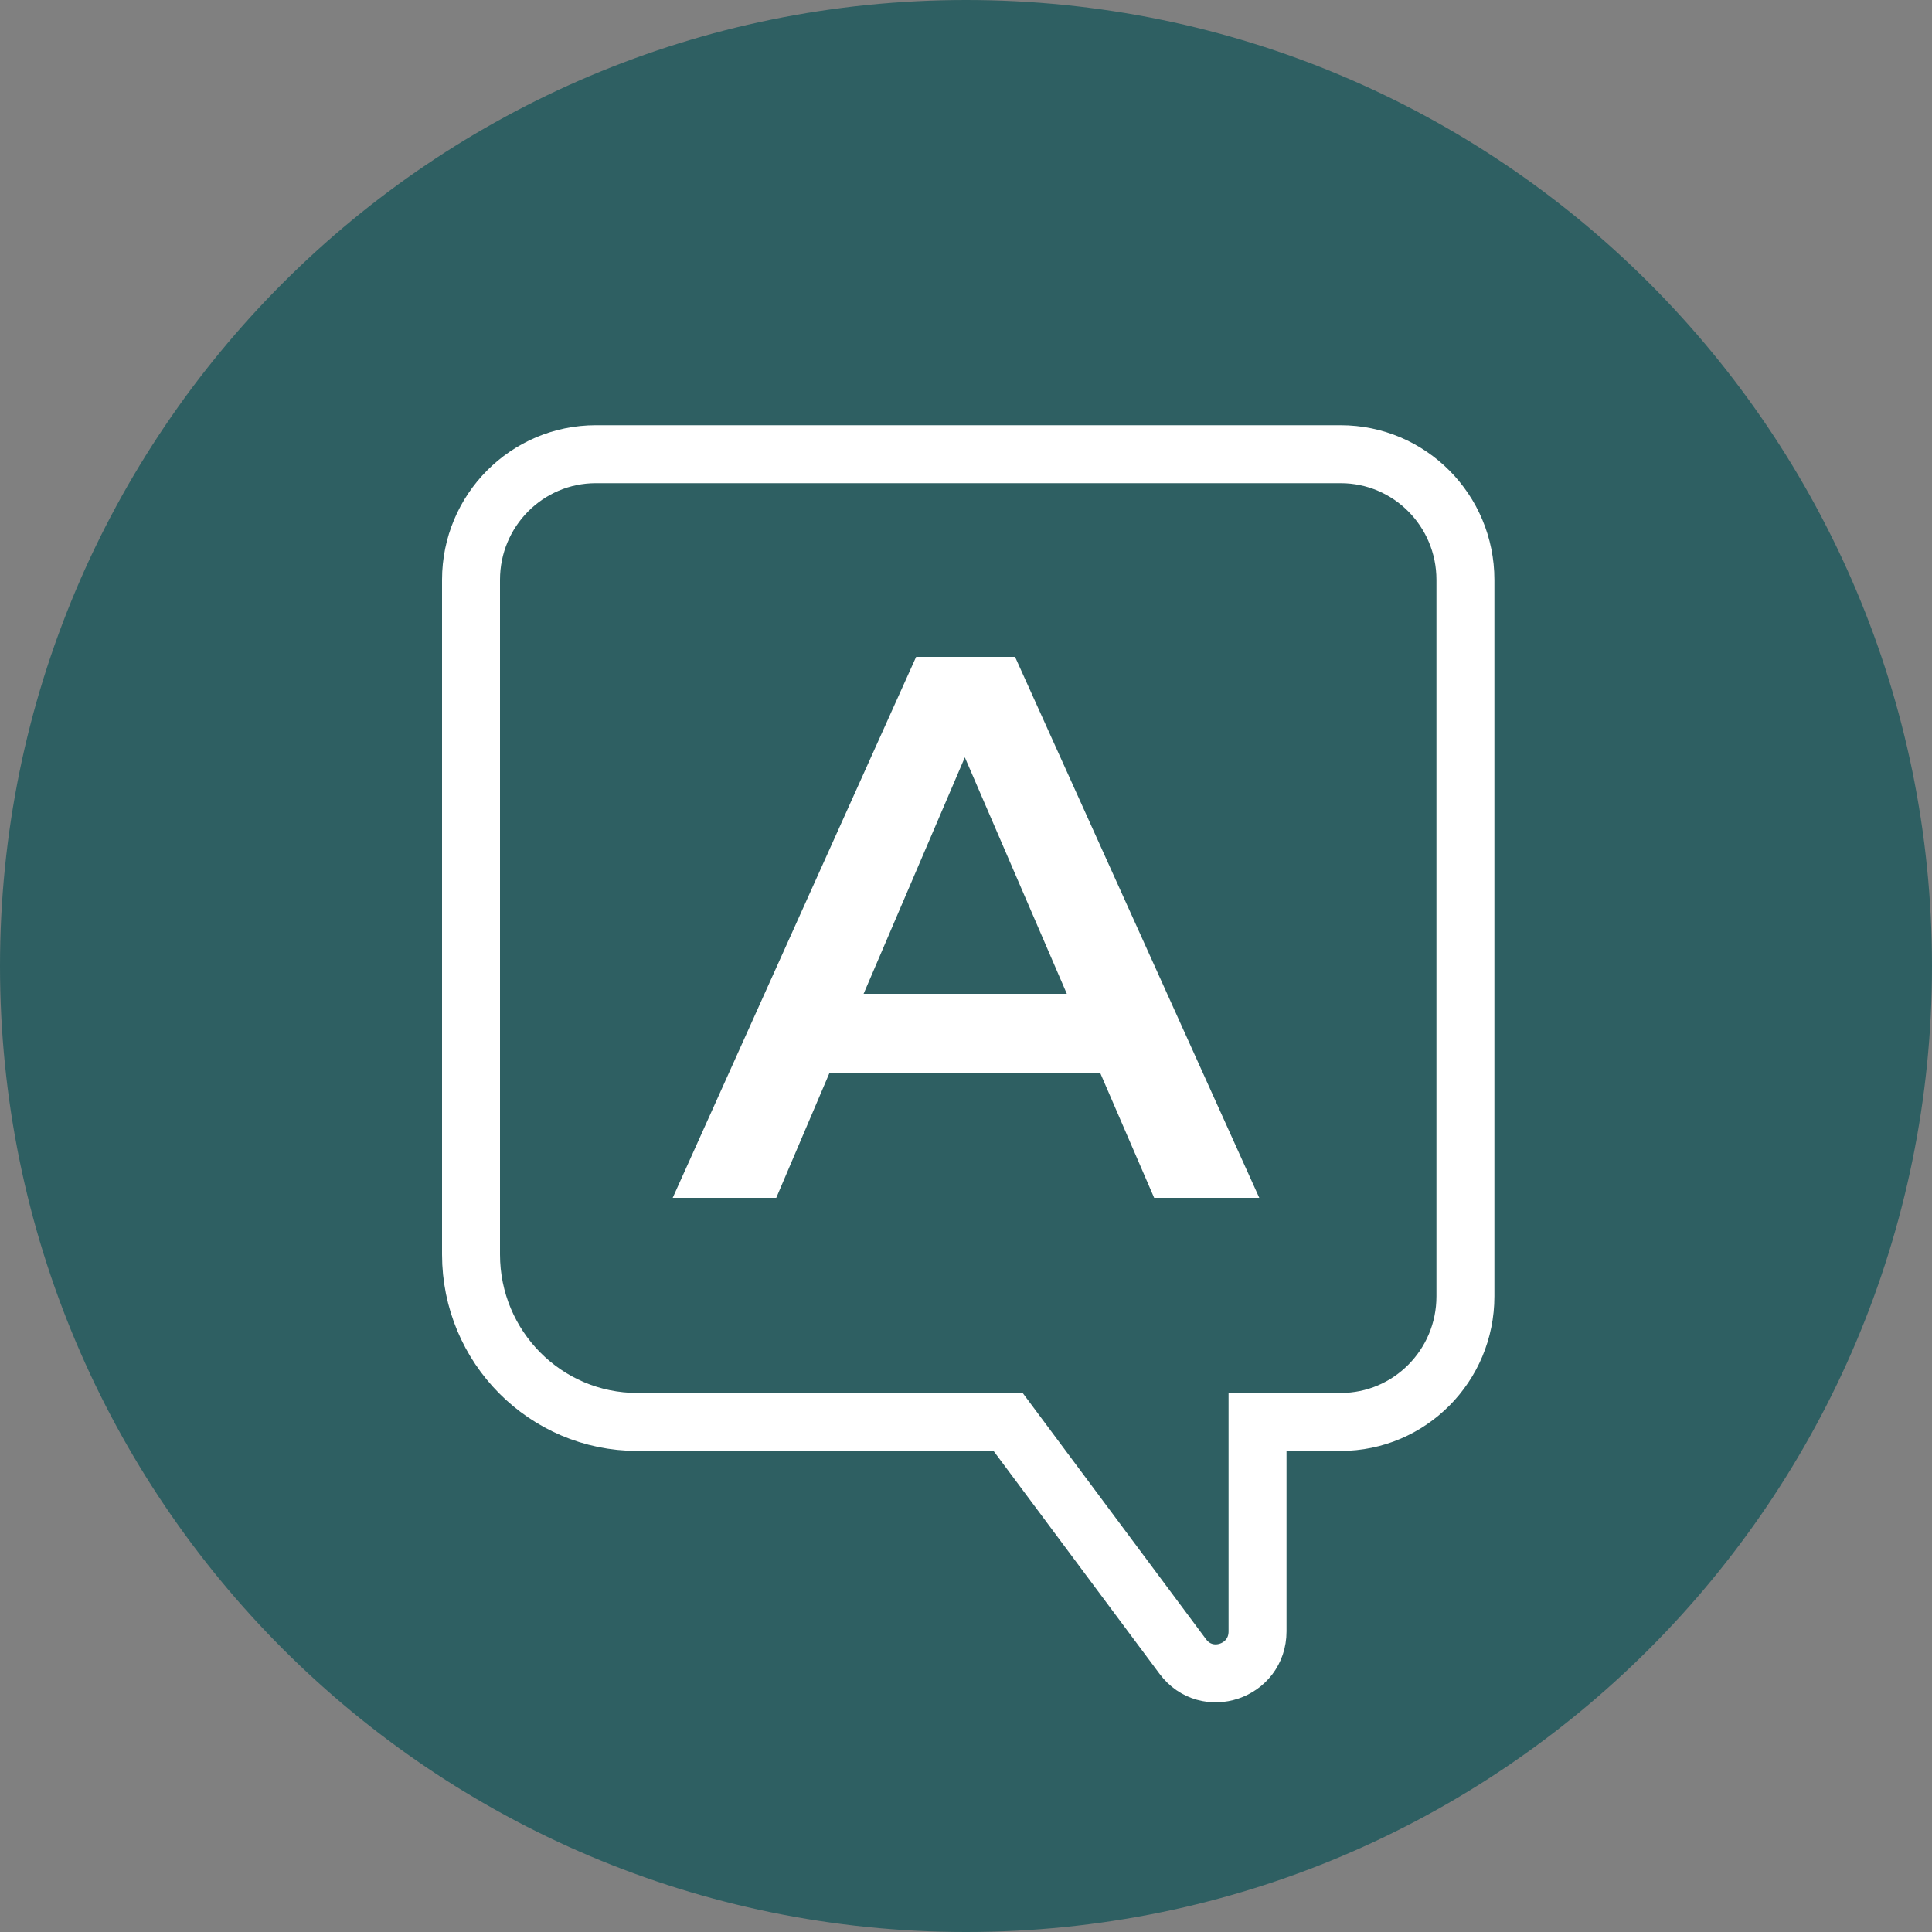
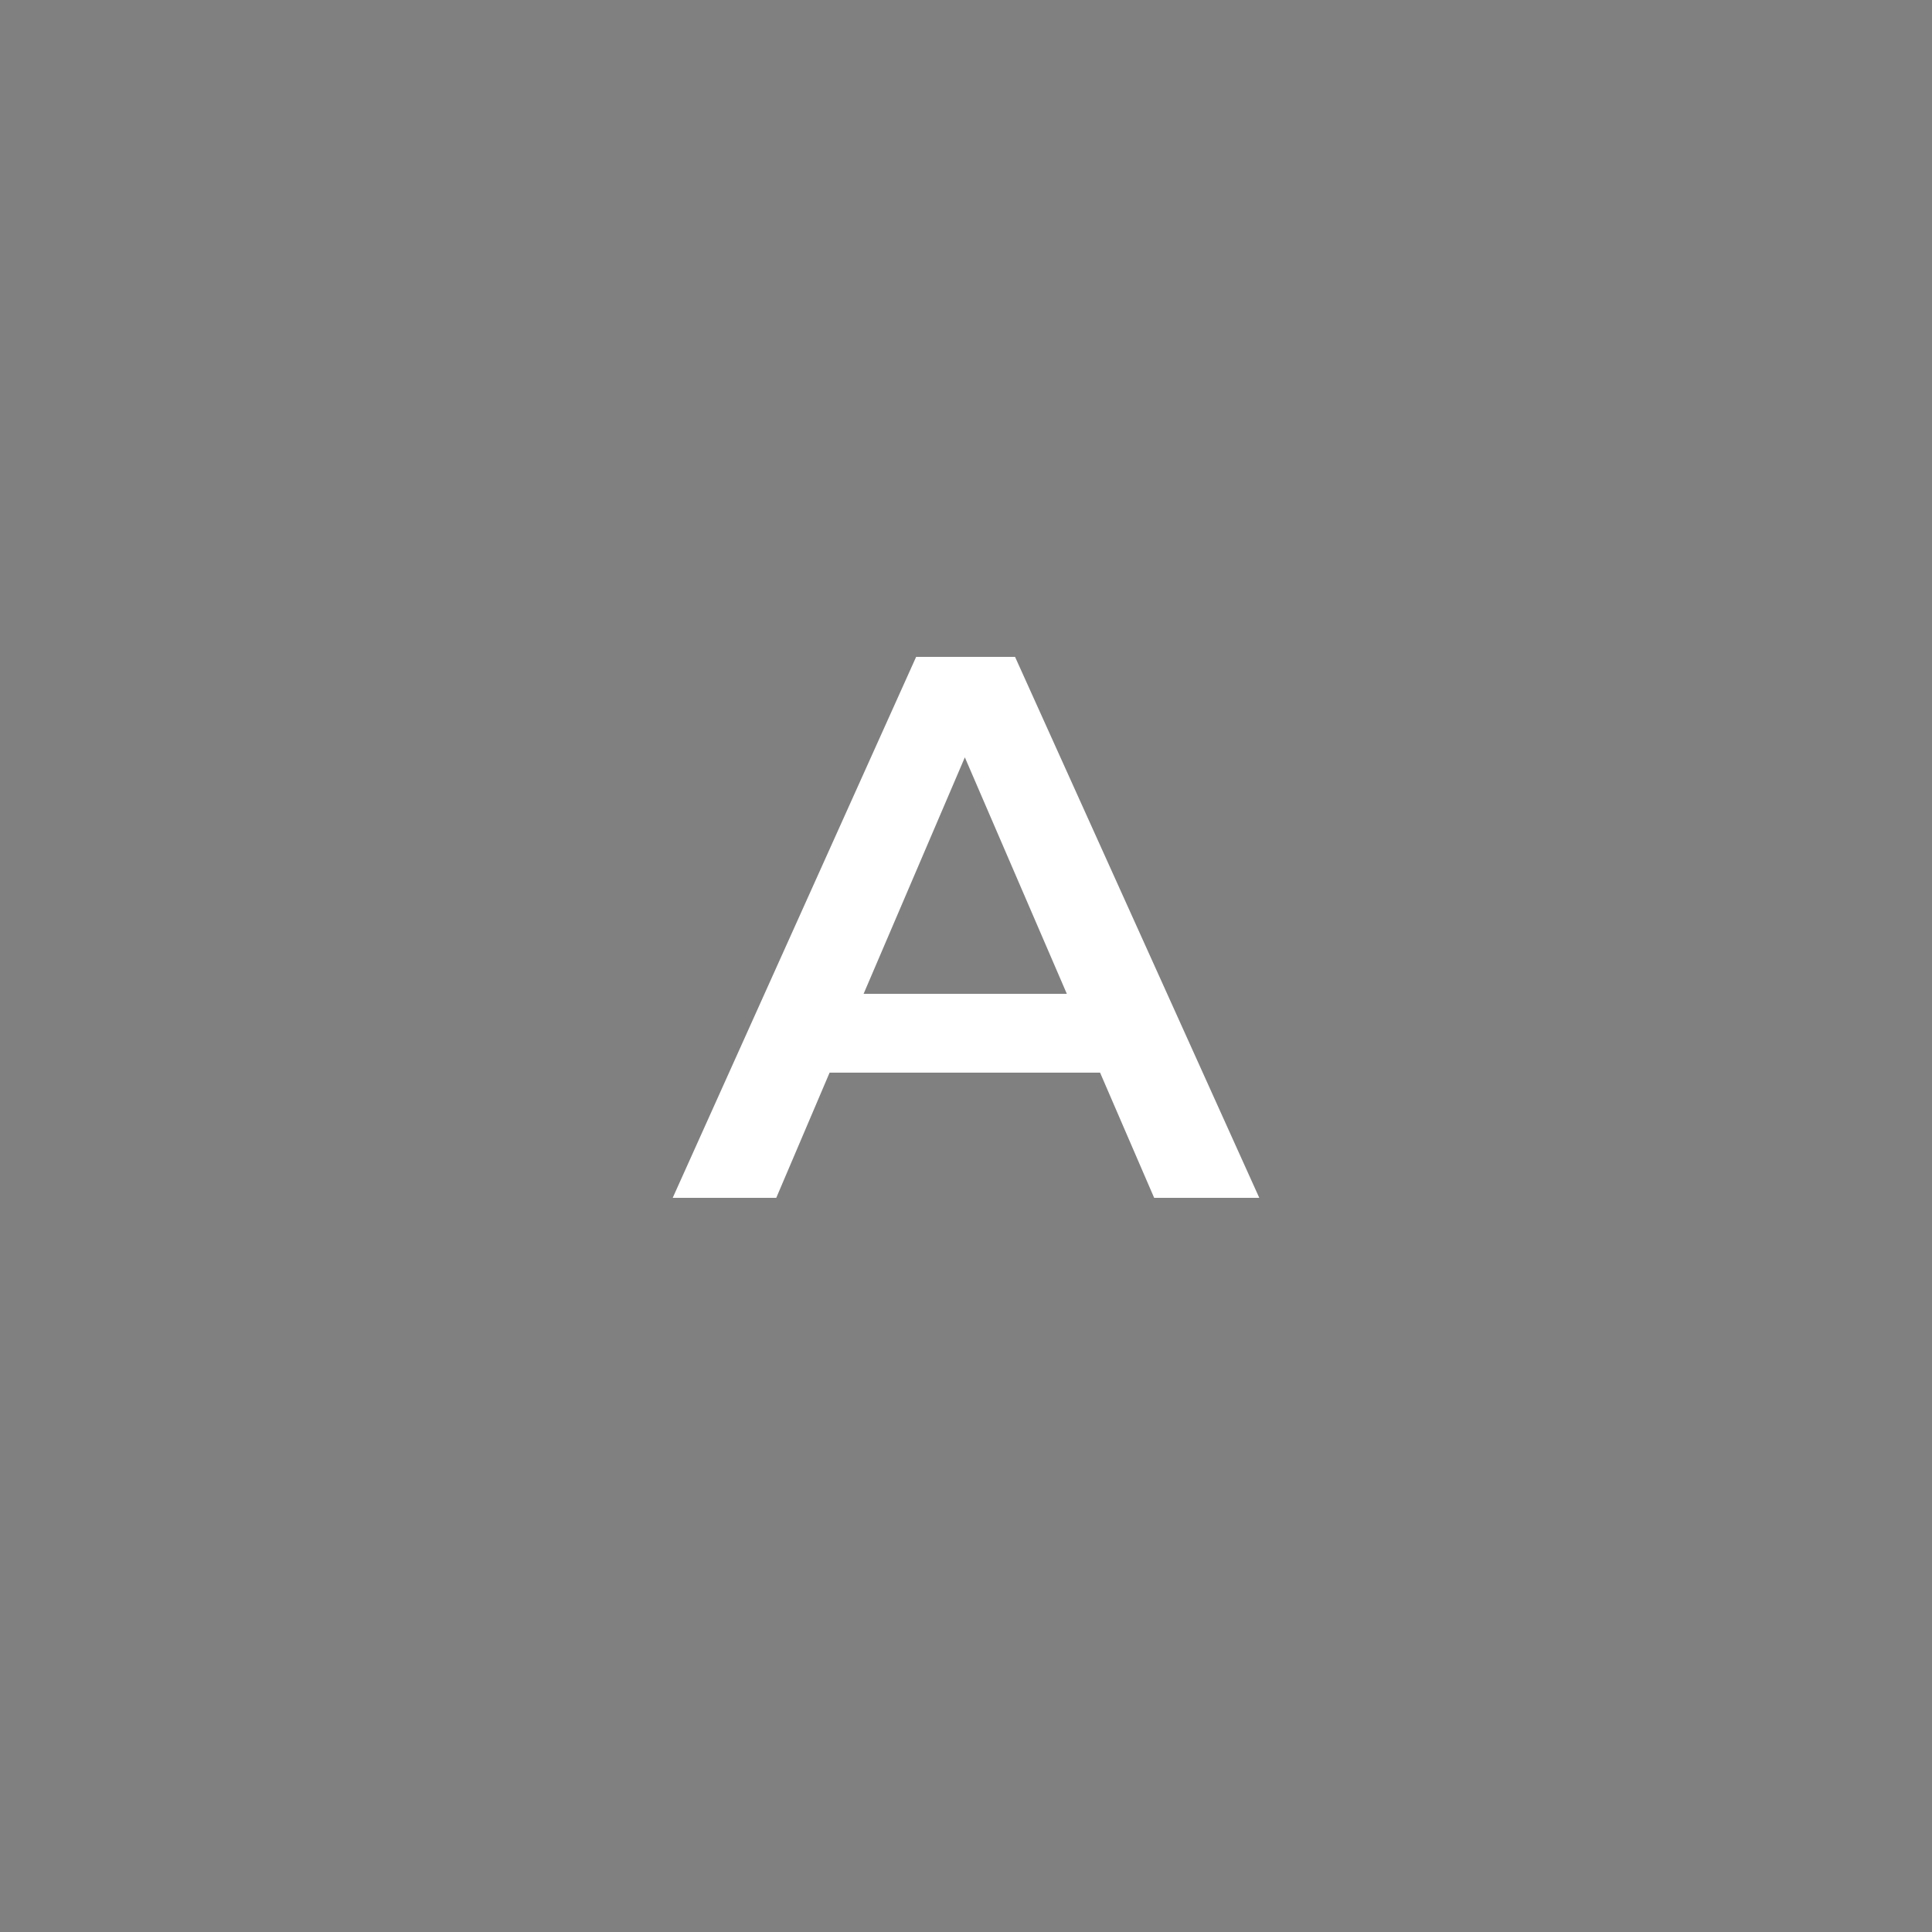
<svg xmlns="http://www.w3.org/2000/svg" width="100" height="100" viewBox="0 0 100 100" fill="none">
  <rect x="0" y="0" width="100" height="100" fill="#808080" stroke="none" />
  <g clip-path="url(#clip0_1155_915)">
-     <path d="M50 100C77.614 100 100 77.614 100 50C100 22.386 77.614 0 50 0C22.386 0 0 22.386 0 50C0 77.614 22.386 100 50 100Z" fill="#2E5F62" />
-     <path d="M24.38 51.07V64.93C24.38 69.72 28.23 73.6 32.99 73.6H52.18L61.22 85.74C62.46 87.41 65.09 86.52 65.09 84.44V73.6H69.39C72.96 73.6 75.85 70.69 75.85 67.1V30.01C75.85 26.42 72.96 23.51 69.39 23.51H30.84C27.27 23.51 24.38 26.42 24.38 30.01V51.07Z" stroke="white" stroke-width="3" stroke-miterlimit="10" />
    <path d="M59.739 62L56.94 55.52H42.94L40.179 62H34.819L47.419 34H52.539L65.18 62H59.739ZM44.7 51.44H55.219L49.94 39.2L44.7 51.44Z" fill="white" />
  </g>
  <defs>
    <clipPath id="clip0_1155_915">
      <rect width="100" height="100" fill="white" />
    </clipPath>
  </defs>
</svg>